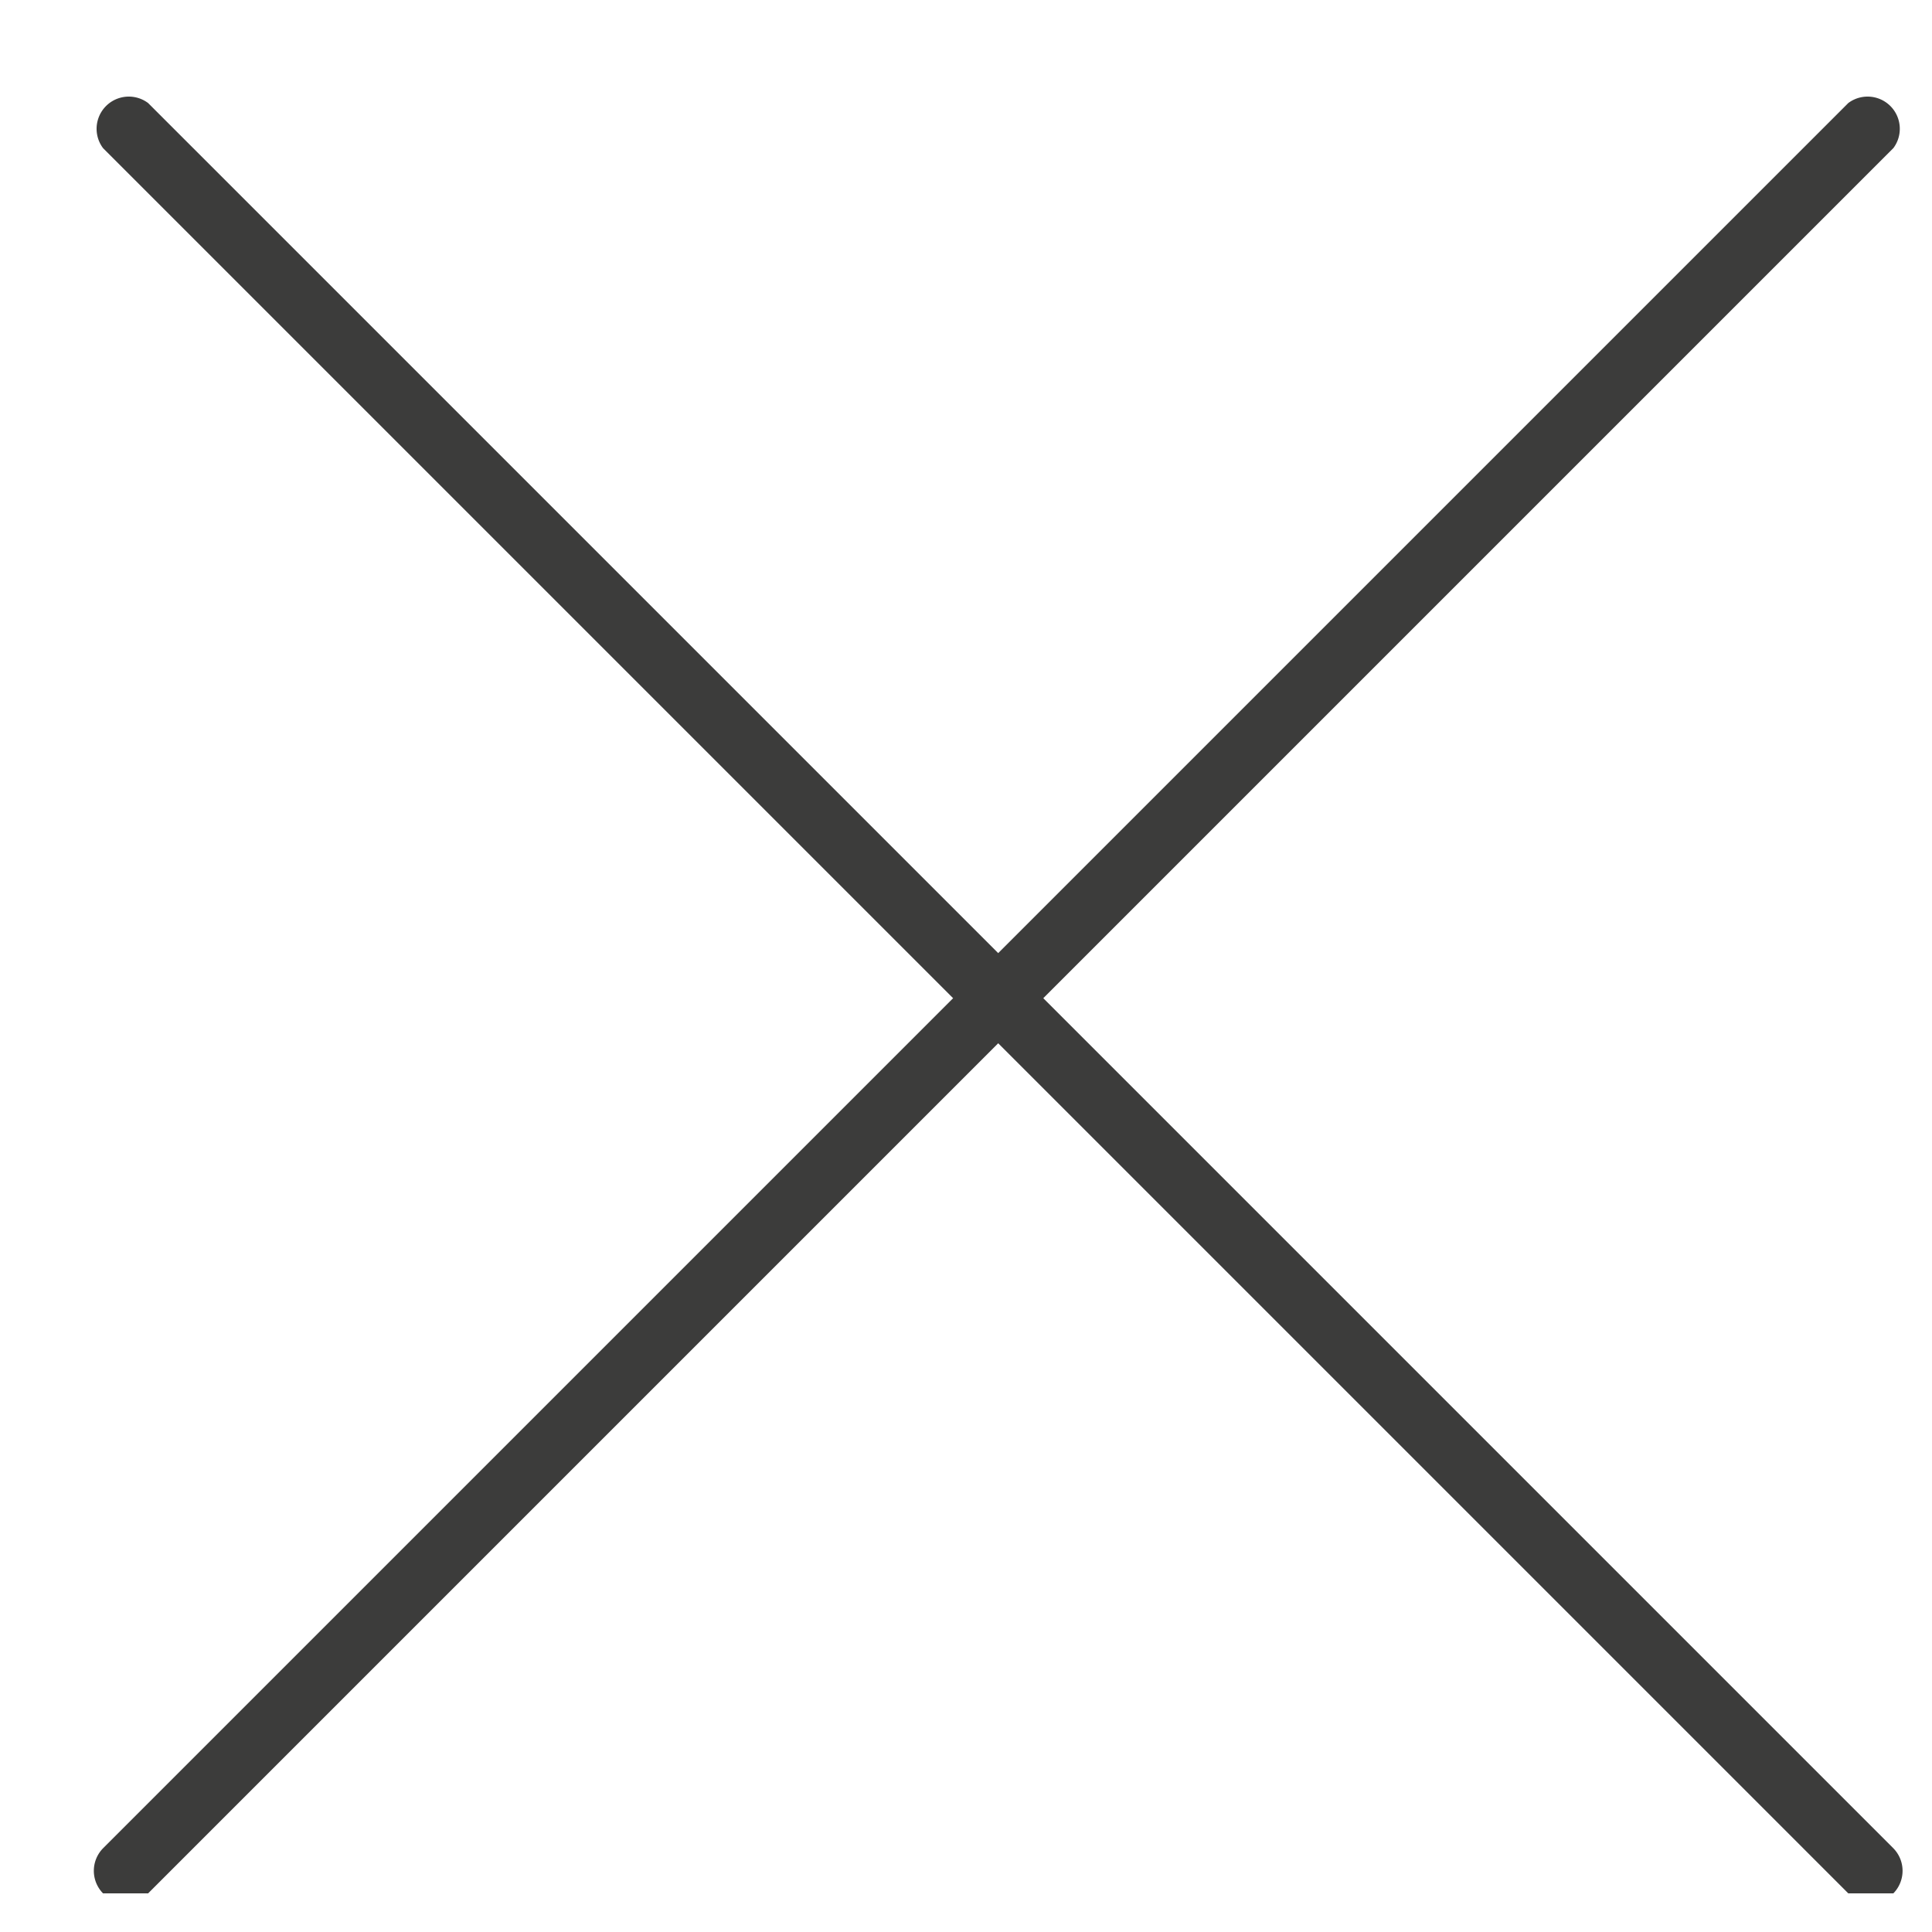
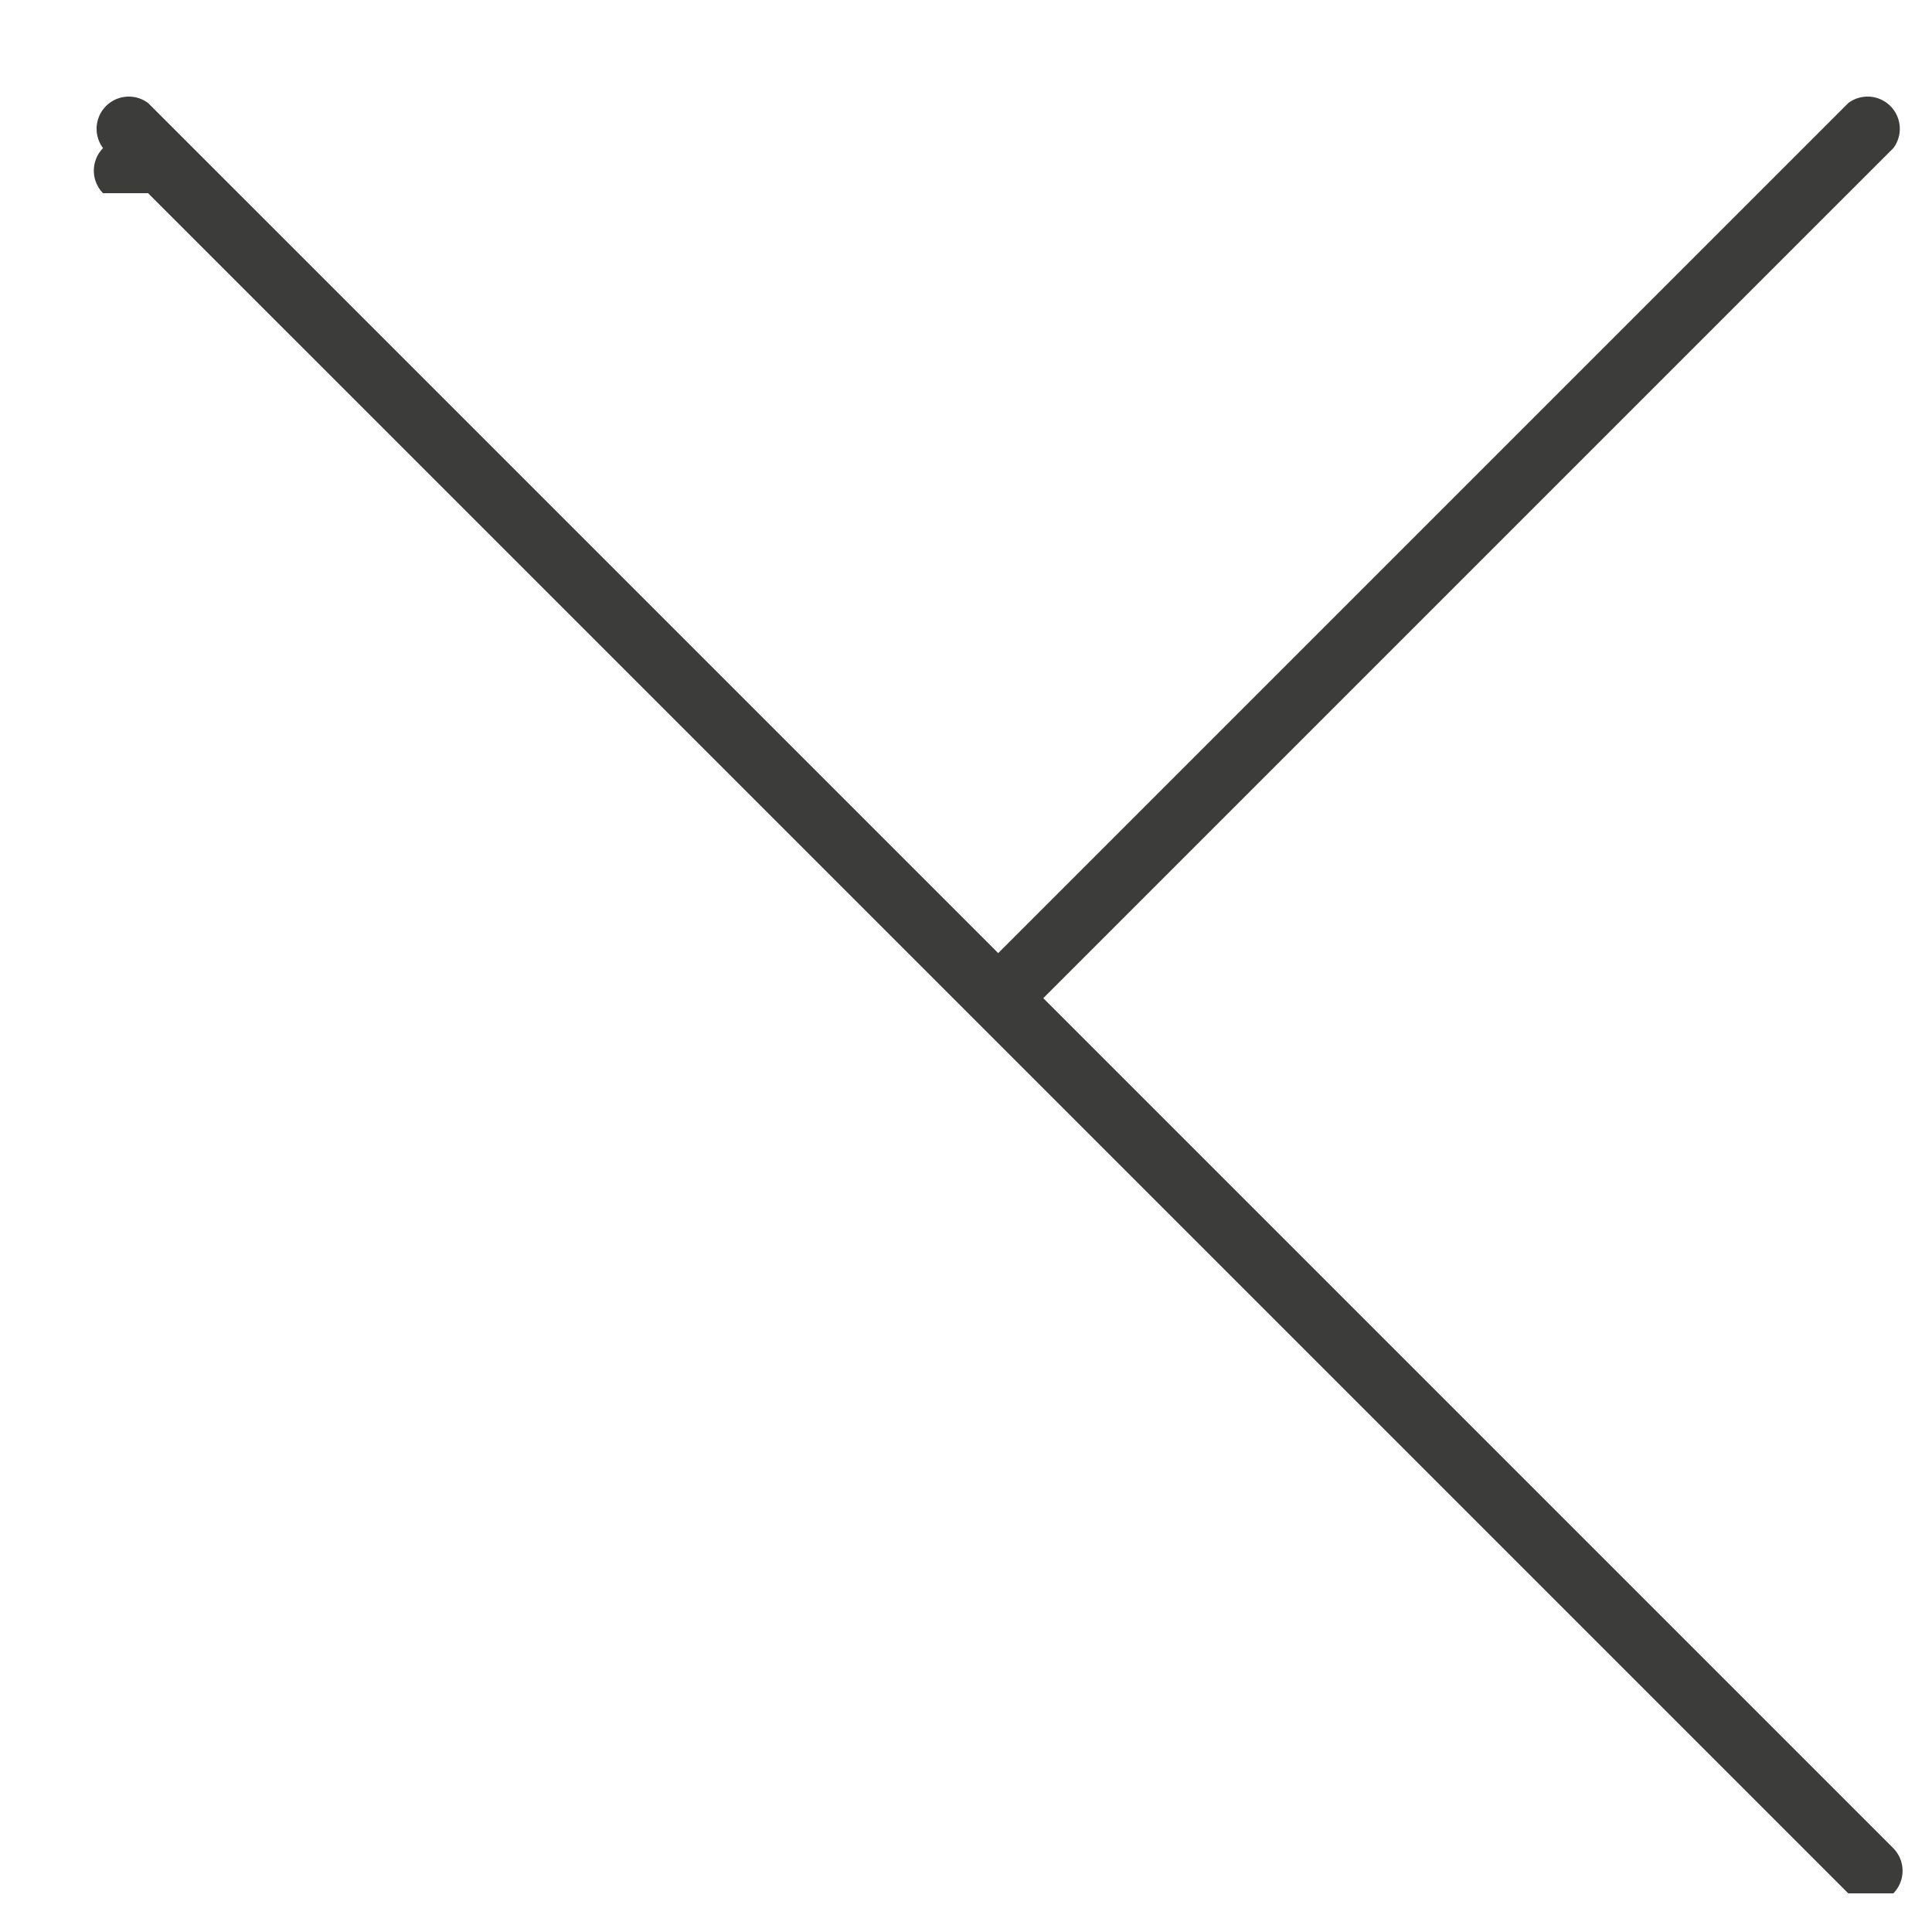
<svg xmlns="http://www.w3.org/2000/svg" viewBox="0 0 30 30">
  <defs>
    <style>.a{fill:#3c3c3b;}</style>
  </defs>
  <title>icons</title>
-   <path class="a" d="M16.2,15.5,29.4,2.3a.5.5,0,0,0-.7-.7L15.5,14.8,2.3,1.6a.5.5,0,0,0-.7.7L14.8,15.5,1.6,28.7a.5.5,0,0,0,0,.7h.7L15.5,16.2,28.7,29.4h.7a.5.5,0,0,0,0-.7Z" />
+   <path class="a" d="M16.2,15.5,29.4,2.3a.5.5,0,0,0-.7-.7L15.5,14.8,2.3,1.6a.5.5,0,0,0-.7.7a.5.5,0,0,0,0,.7h.7L15.5,16.2,28.7,29.4h.7a.5.5,0,0,0,0-.7Z" />
</svg>